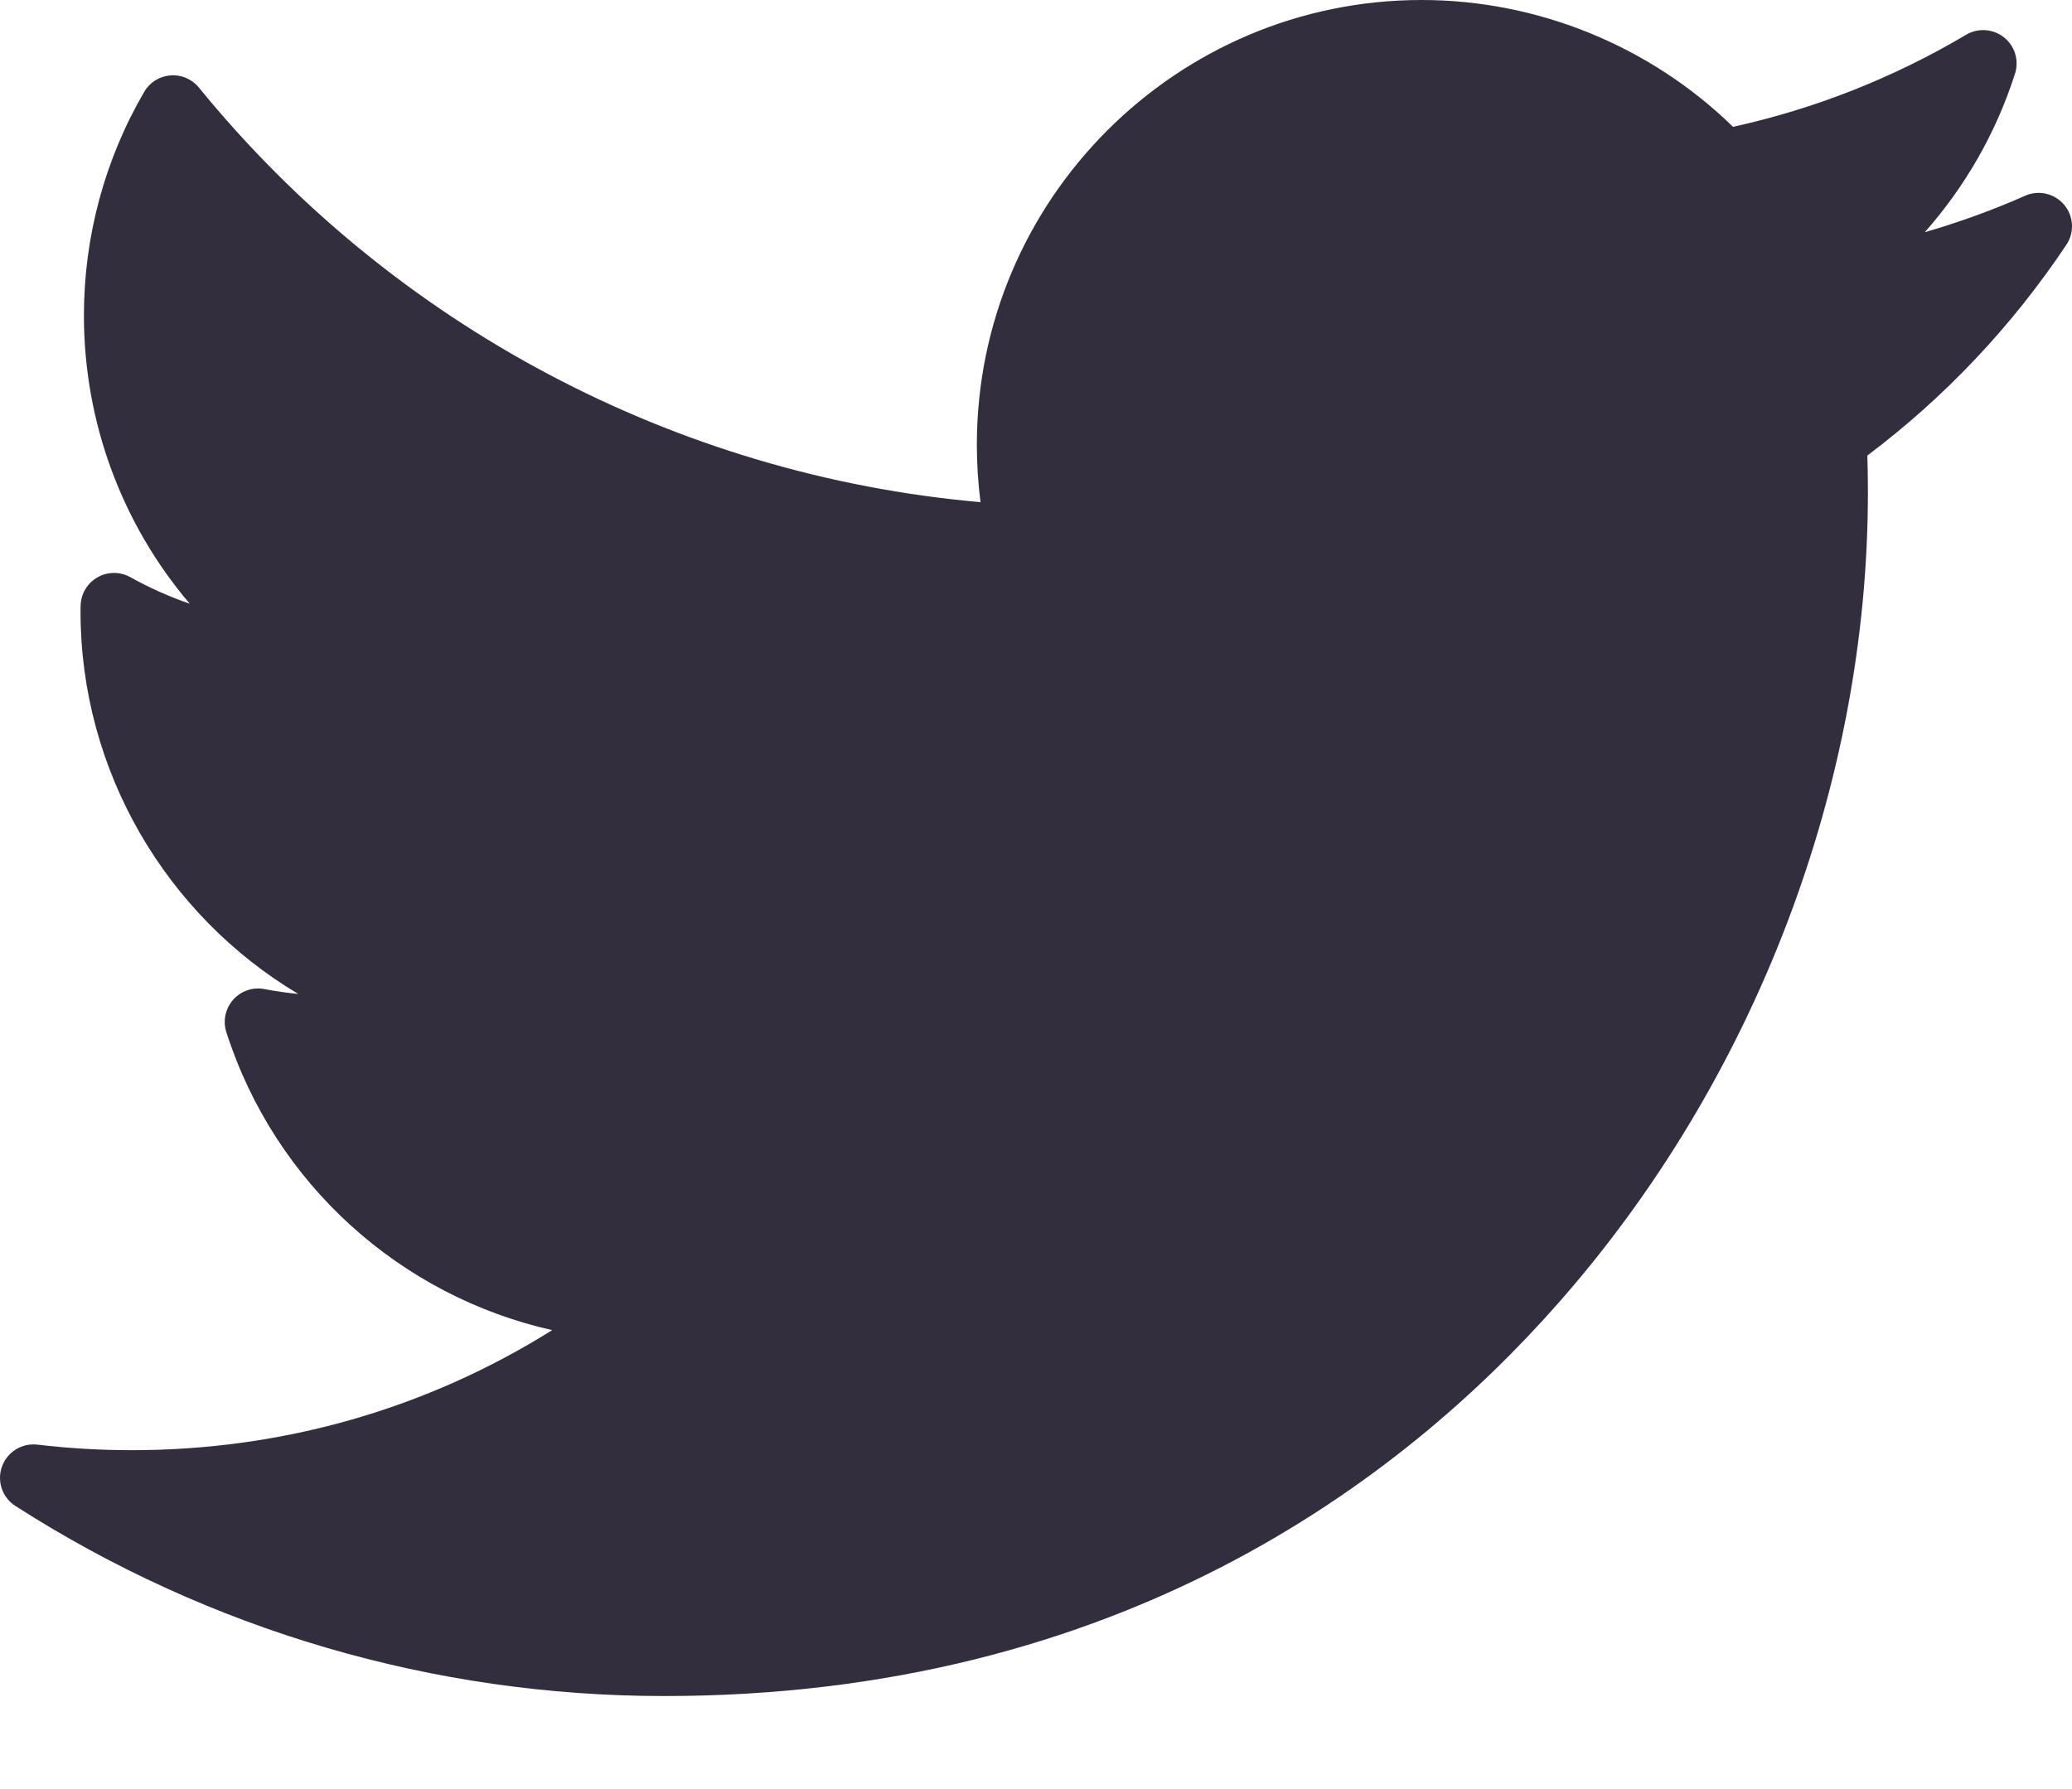
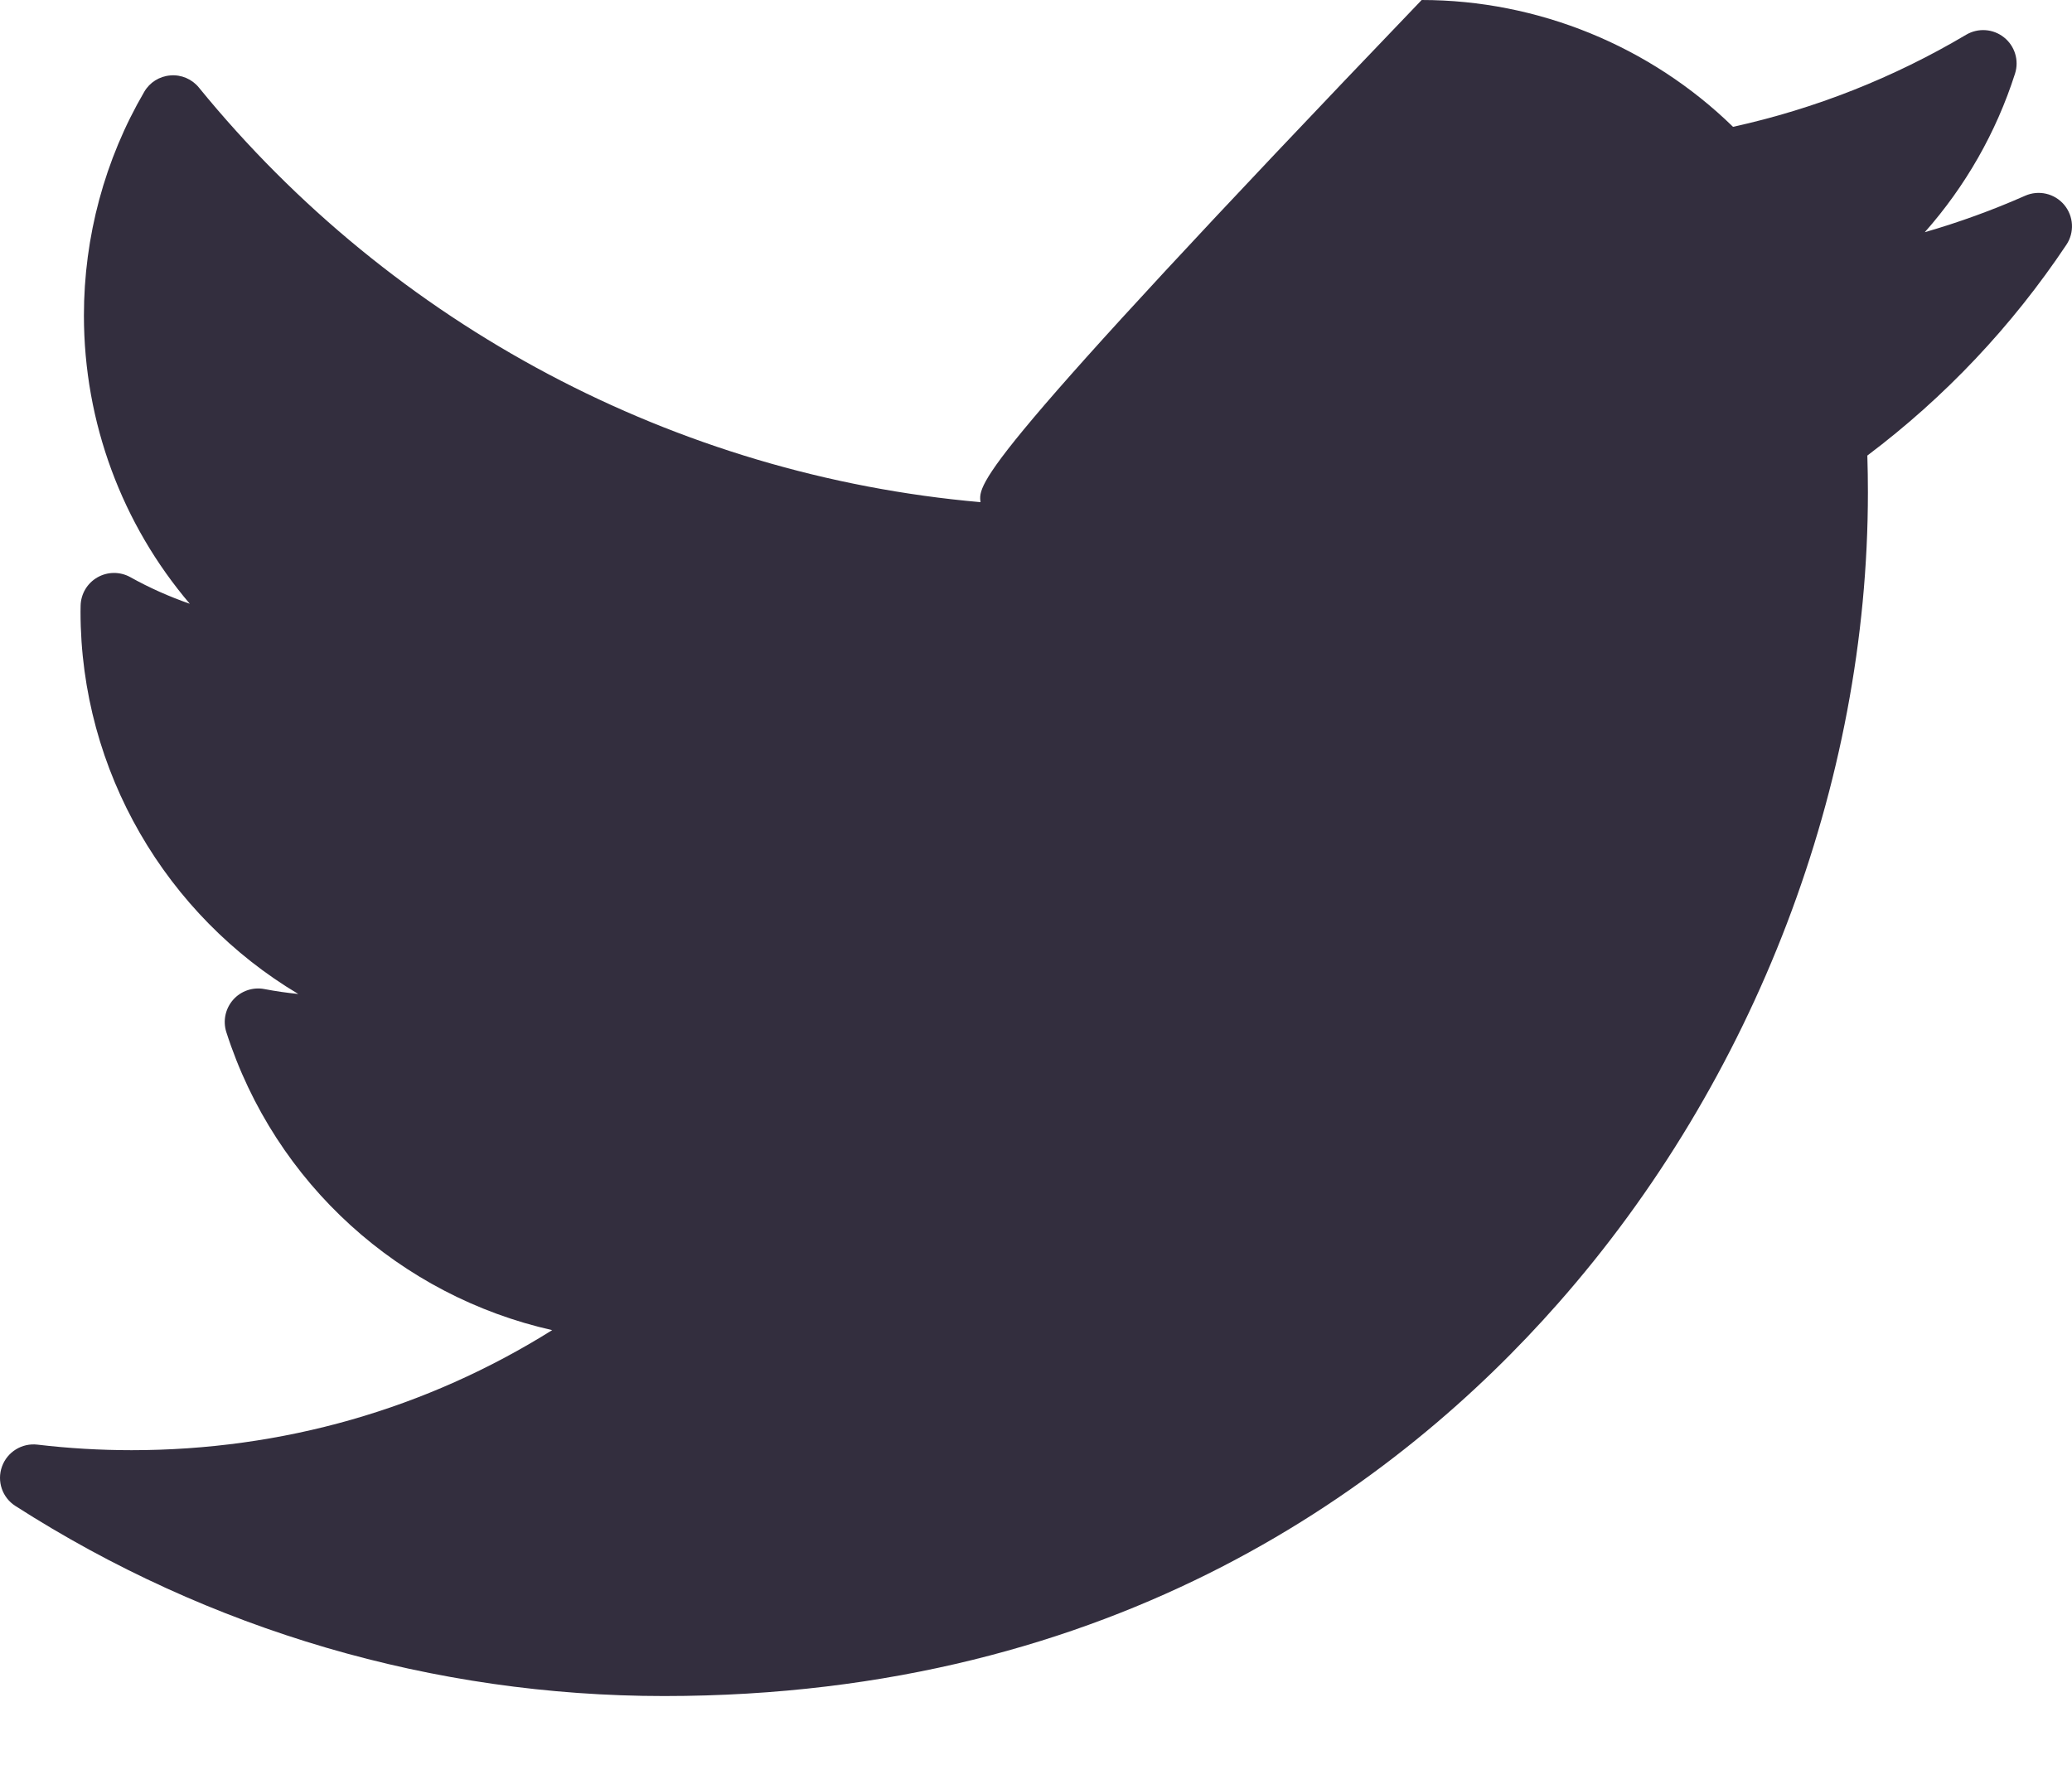
<svg xmlns="http://www.w3.org/2000/svg" width="22" height="19" viewBox="0 0 22 19" fill="none">
-   <path d="M21.502 2.079C21.156 2.232 20.8 2.361 20.437 2.466C20.867 1.98 21.195 1.408 21.395 0.782C21.44 0.642 21.393 0.488 21.278 0.397C21.163 0.305 21.003 0.294 20.876 0.369C20.105 0.826 19.273 1.155 18.401 1.347C17.522 0.489 16.329 0 15.095 0C12.491 0 10.372 2.119 10.372 4.723C10.372 4.928 10.385 5.132 10.411 5.333C7.179 5.049 4.175 3.461 2.112 0.93C2.039 0.84 1.925 0.791 1.809 0.801C1.693 0.81 1.589 0.875 1.531 0.976C1.112 1.694 0.891 2.515 0.891 3.35C0.891 4.488 1.297 5.568 2.015 6.412C1.797 6.336 1.585 6.242 1.383 6.129C1.274 6.069 1.142 6.07 1.034 6.132C0.926 6.194 0.859 6.307 0.856 6.432C0.855 6.453 0.855 6.473 0.855 6.495C0.855 8.193 1.769 9.723 3.167 10.556C3.047 10.544 2.927 10.527 2.808 10.504C2.685 10.48 2.558 10.524 2.476 10.617C2.393 10.711 2.365 10.841 2.403 10.961C2.921 12.576 4.253 13.764 5.863 14.126C4.527 14.963 3 15.401 1.397 15.401C1.062 15.401 0.726 15.381 0.397 15.342C0.233 15.323 0.077 15.419 0.021 15.575C-0.035 15.731 0.024 15.904 0.163 15.993C2.223 17.314 4.605 18.012 7.051 18.012C11.859 18.012 14.867 15.745 16.543 13.842C18.634 11.471 19.833 8.331 19.833 5.229C19.833 5.1 19.831 4.969 19.827 4.838C20.652 4.217 21.362 3.465 21.94 2.6C22.028 2.469 22.018 2.296 21.917 2.175C21.815 2.054 21.646 2.015 21.502 2.079Z" fill="#332E3E" />
+   <path d="M21.502 2.079C21.156 2.232 20.8 2.361 20.437 2.466C20.867 1.98 21.195 1.408 21.395 0.782C21.44 0.642 21.393 0.488 21.278 0.397C21.163 0.305 21.003 0.294 20.876 0.369C20.105 0.826 19.273 1.155 18.401 1.347C17.522 0.489 16.329 0 15.095 0C10.372 4.928 10.385 5.132 10.411 5.333C7.179 5.049 4.175 3.461 2.112 0.93C2.039 0.84 1.925 0.791 1.809 0.801C1.693 0.81 1.589 0.875 1.531 0.976C1.112 1.694 0.891 2.515 0.891 3.35C0.891 4.488 1.297 5.568 2.015 6.412C1.797 6.336 1.585 6.242 1.383 6.129C1.274 6.069 1.142 6.07 1.034 6.132C0.926 6.194 0.859 6.307 0.856 6.432C0.855 6.453 0.855 6.473 0.855 6.495C0.855 8.193 1.769 9.723 3.167 10.556C3.047 10.544 2.927 10.527 2.808 10.504C2.685 10.48 2.558 10.524 2.476 10.617C2.393 10.711 2.365 10.841 2.403 10.961C2.921 12.576 4.253 13.764 5.863 14.126C4.527 14.963 3 15.401 1.397 15.401C1.062 15.401 0.726 15.381 0.397 15.342C0.233 15.323 0.077 15.419 0.021 15.575C-0.035 15.731 0.024 15.904 0.163 15.993C2.223 17.314 4.605 18.012 7.051 18.012C11.859 18.012 14.867 15.745 16.543 13.842C18.634 11.471 19.833 8.331 19.833 5.229C19.833 5.1 19.831 4.969 19.827 4.838C20.652 4.217 21.362 3.465 21.94 2.6C22.028 2.469 22.018 2.296 21.917 2.175C21.815 2.054 21.646 2.015 21.502 2.079Z" fill="#332E3E" />
</svg>